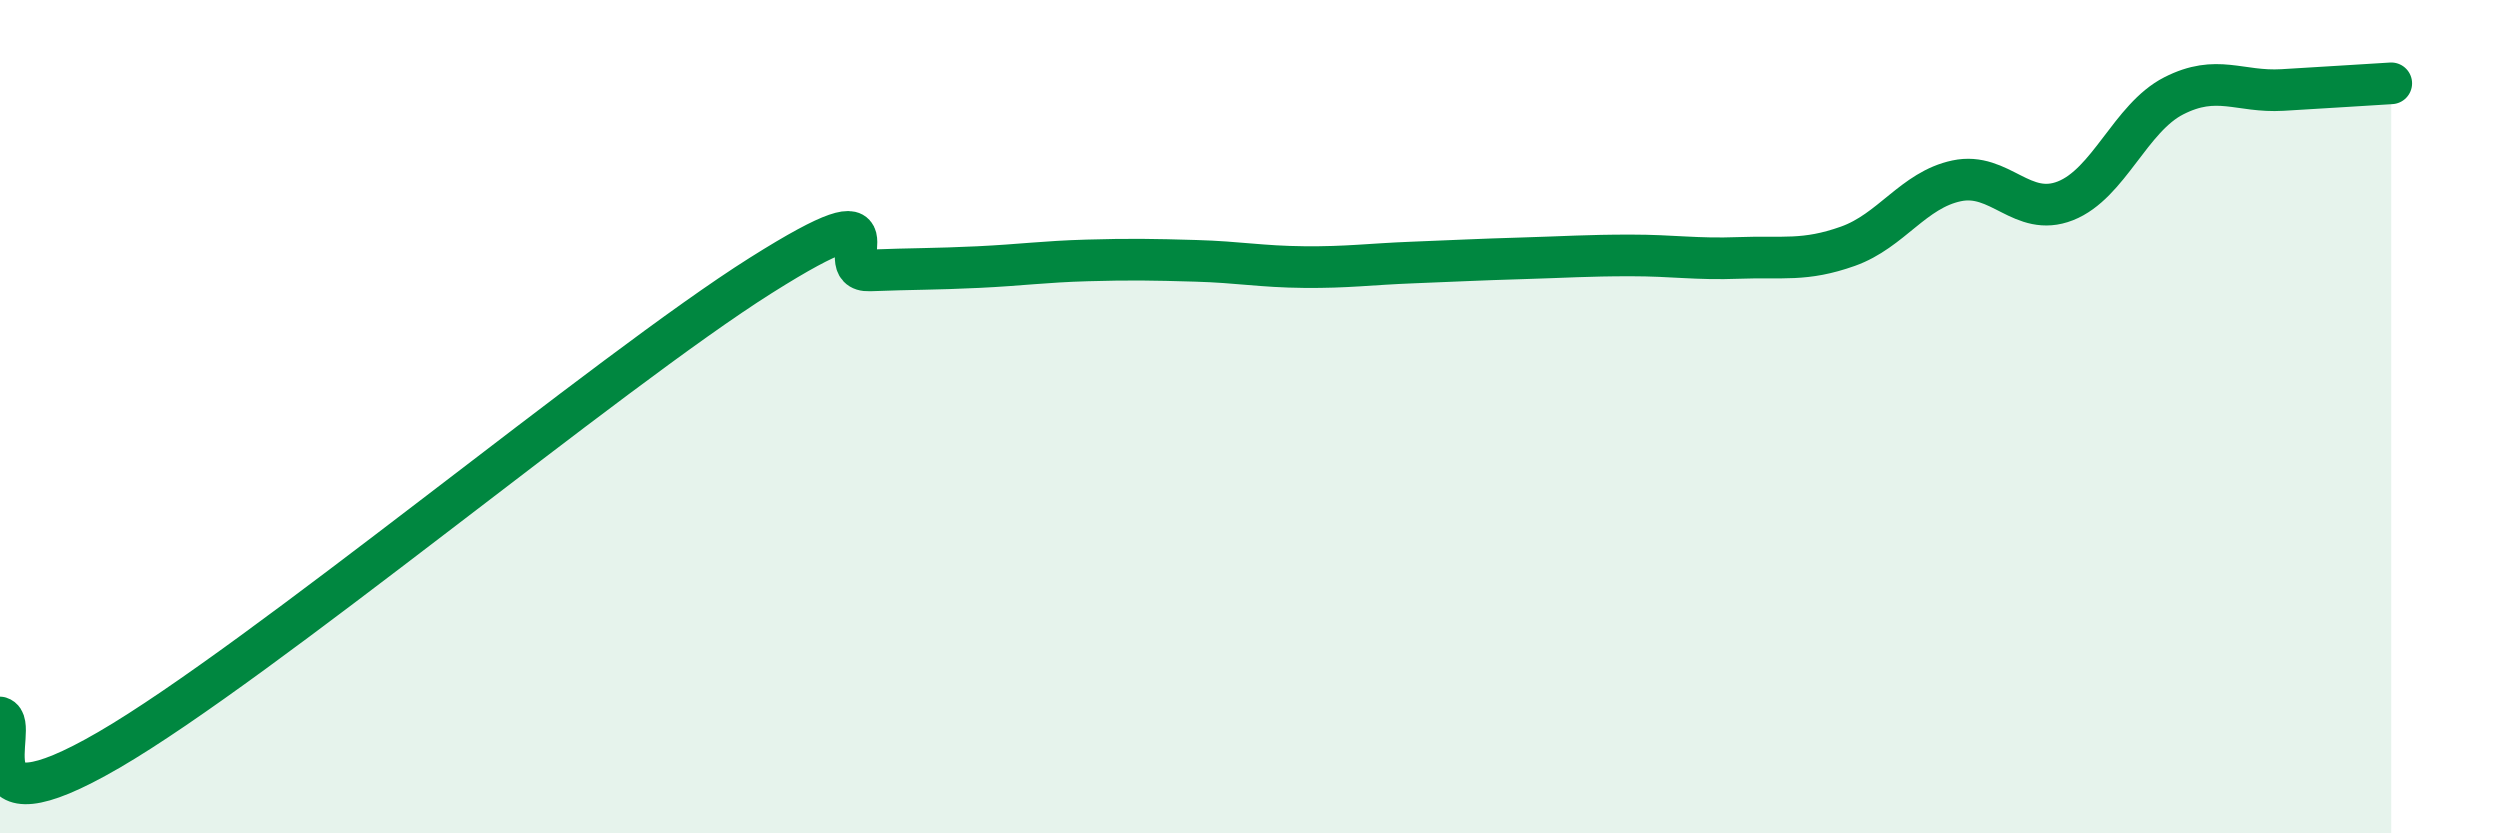
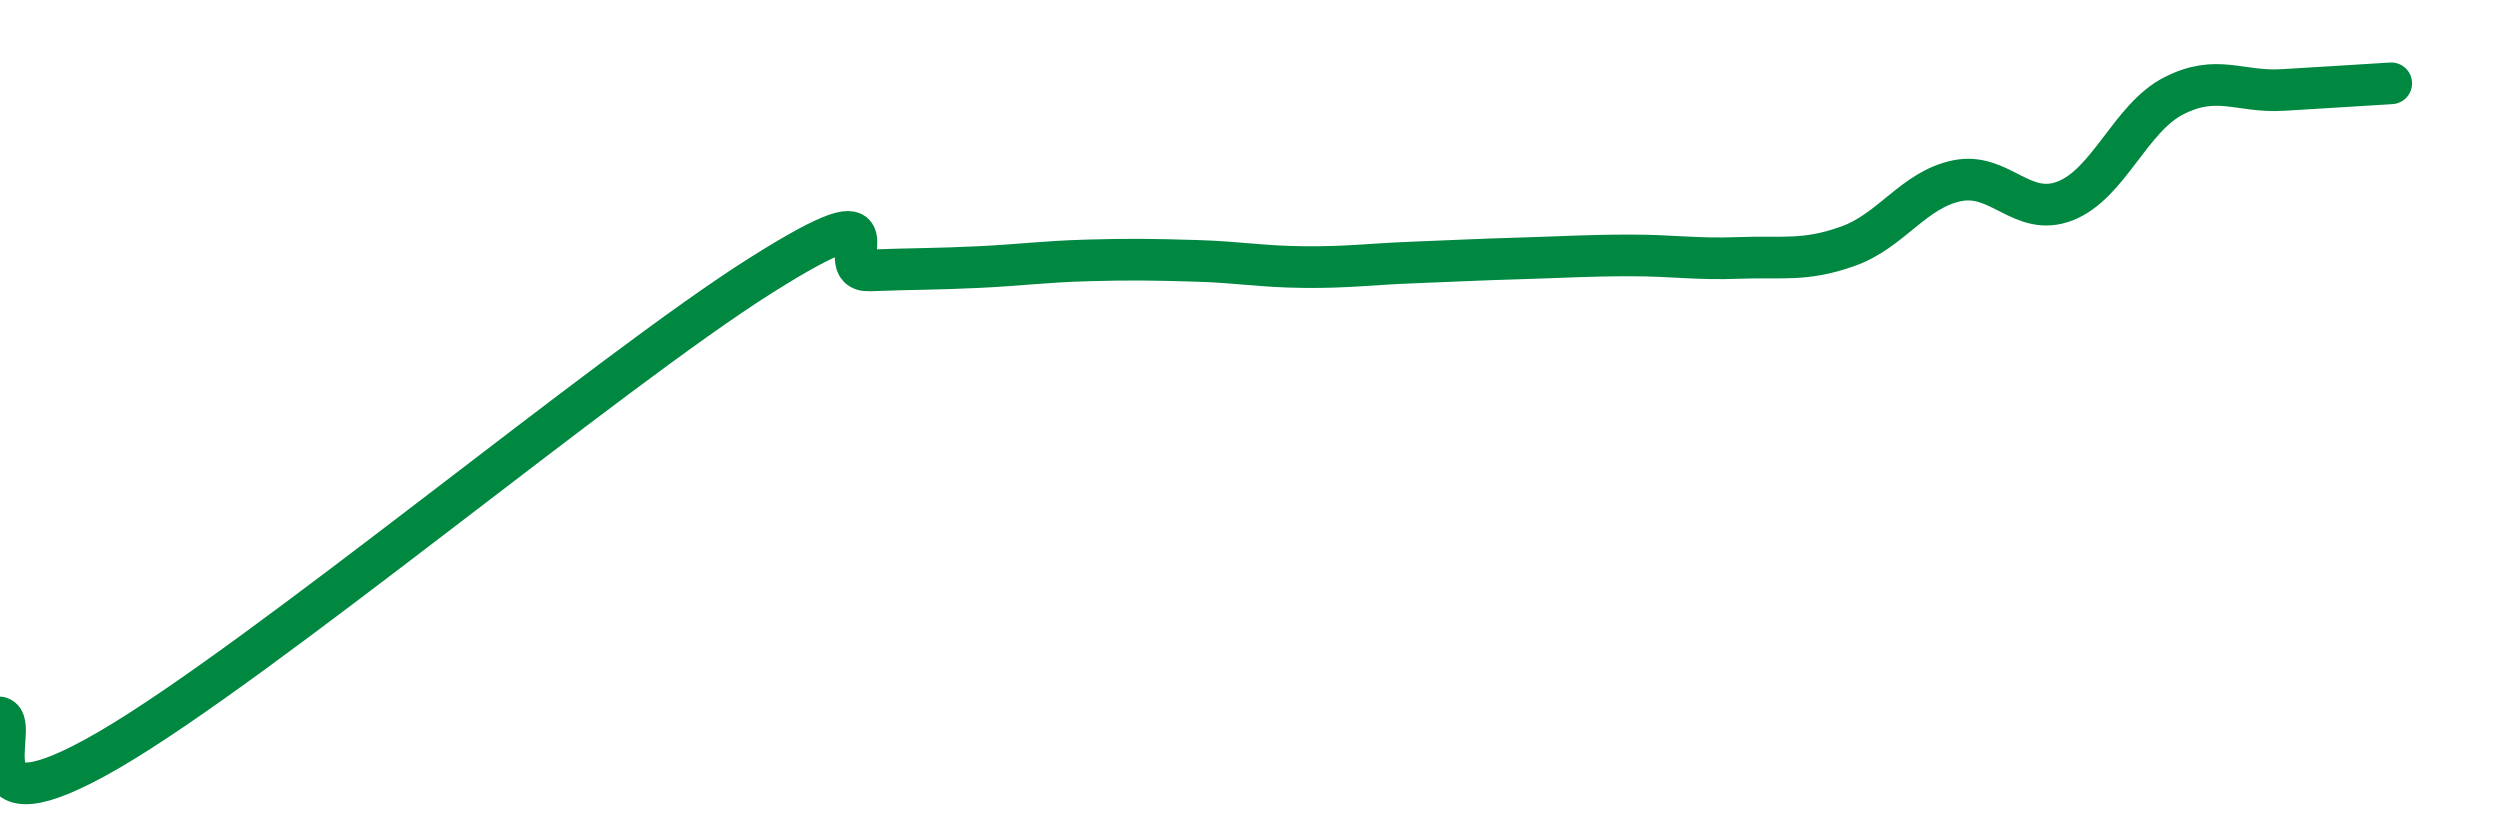
<svg xmlns="http://www.w3.org/2000/svg" width="60" height="20" viewBox="0 0 60 20">
-   <path d="M 0,17.22 C 0.52,17.38 -1.04,20.12 2.61,18 C 6.26,15.88 14.61,8.91 18.26,6.61 C 21.91,4.31 19.83,6.53 20.87,6.49 C 21.91,6.45 22.44,6.46 23.48,6.41 C 24.52,6.36 25.05,6.28 26.09,6.25 C 27.13,6.22 27.66,6.23 28.7,6.26 C 29.74,6.29 30.26,6.4 31.3,6.41 C 32.34,6.42 32.87,6.34 33.91,6.3 C 34.95,6.26 35.48,6.23 36.52,6.2 C 37.56,6.17 38.09,6.13 39.13,6.13 C 40.17,6.13 40.7,6.23 41.74,6.19 C 42.78,6.15 43.31,6.28 44.35,5.91 C 45.39,5.54 45.92,4.56 46.96,4.34 C 48,4.12 48.53,5.23 49.57,4.82 C 50.61,4.41 51.13,2.83 52.17,2.3 C 53.21,1.77 53.74,2.22 54.78,2.16 C 55.82,2.1 56.87,2.03 57.39,2L57.39 20L0 20Z" fill="#008740" opacity="0.1" stroke-linecap="round" stroke-linejoin="round" />
  <path d="M 0,17.22 C 0.52,17.38 -1.04,20.12 2.61,18 C 6.26,15.88 14.61,8.91 18.26,6.61 C 21.91,4.31 19.83,6.53 20.87,6.49 C 21.91,6.45 22.44,6.46 23.48,6.41 C 24.52,6.36 25.05,6.28 26.09,6.25 C 27.13,6.22 27.66,6.23 28.7,6.26 C 29.74,6.29 30.26,6.4 31.3,6.41 C 32.34,6.42 32.87,6.34 33.91,6.3 C 34.95,6.26 35.48,6.23 36.52,6.2 C 37.56,6.17 38.09,6.13 39.13,6.13 C 40.17,6.13 40.7,6.23 41.74,6.19 C 42.78,6.15 43.31,6.28 44.35,5.91 C 45.39,5.54 45.92,4.56 46.96,4.34 C 48,4.12 48.53,5.23 49.57,4.82 C 50.61,4.41 51.13,2.83 52.17,2.3 C 53.21,1.77 53.74,2.22 54.78,2.16 C 55.82,2.1 56.87,2.03 57.39,2" stroke="#008740" stroke-width="1" fill="none" stroke-linecap="round" stroke-linejoin="round" />
</svg>